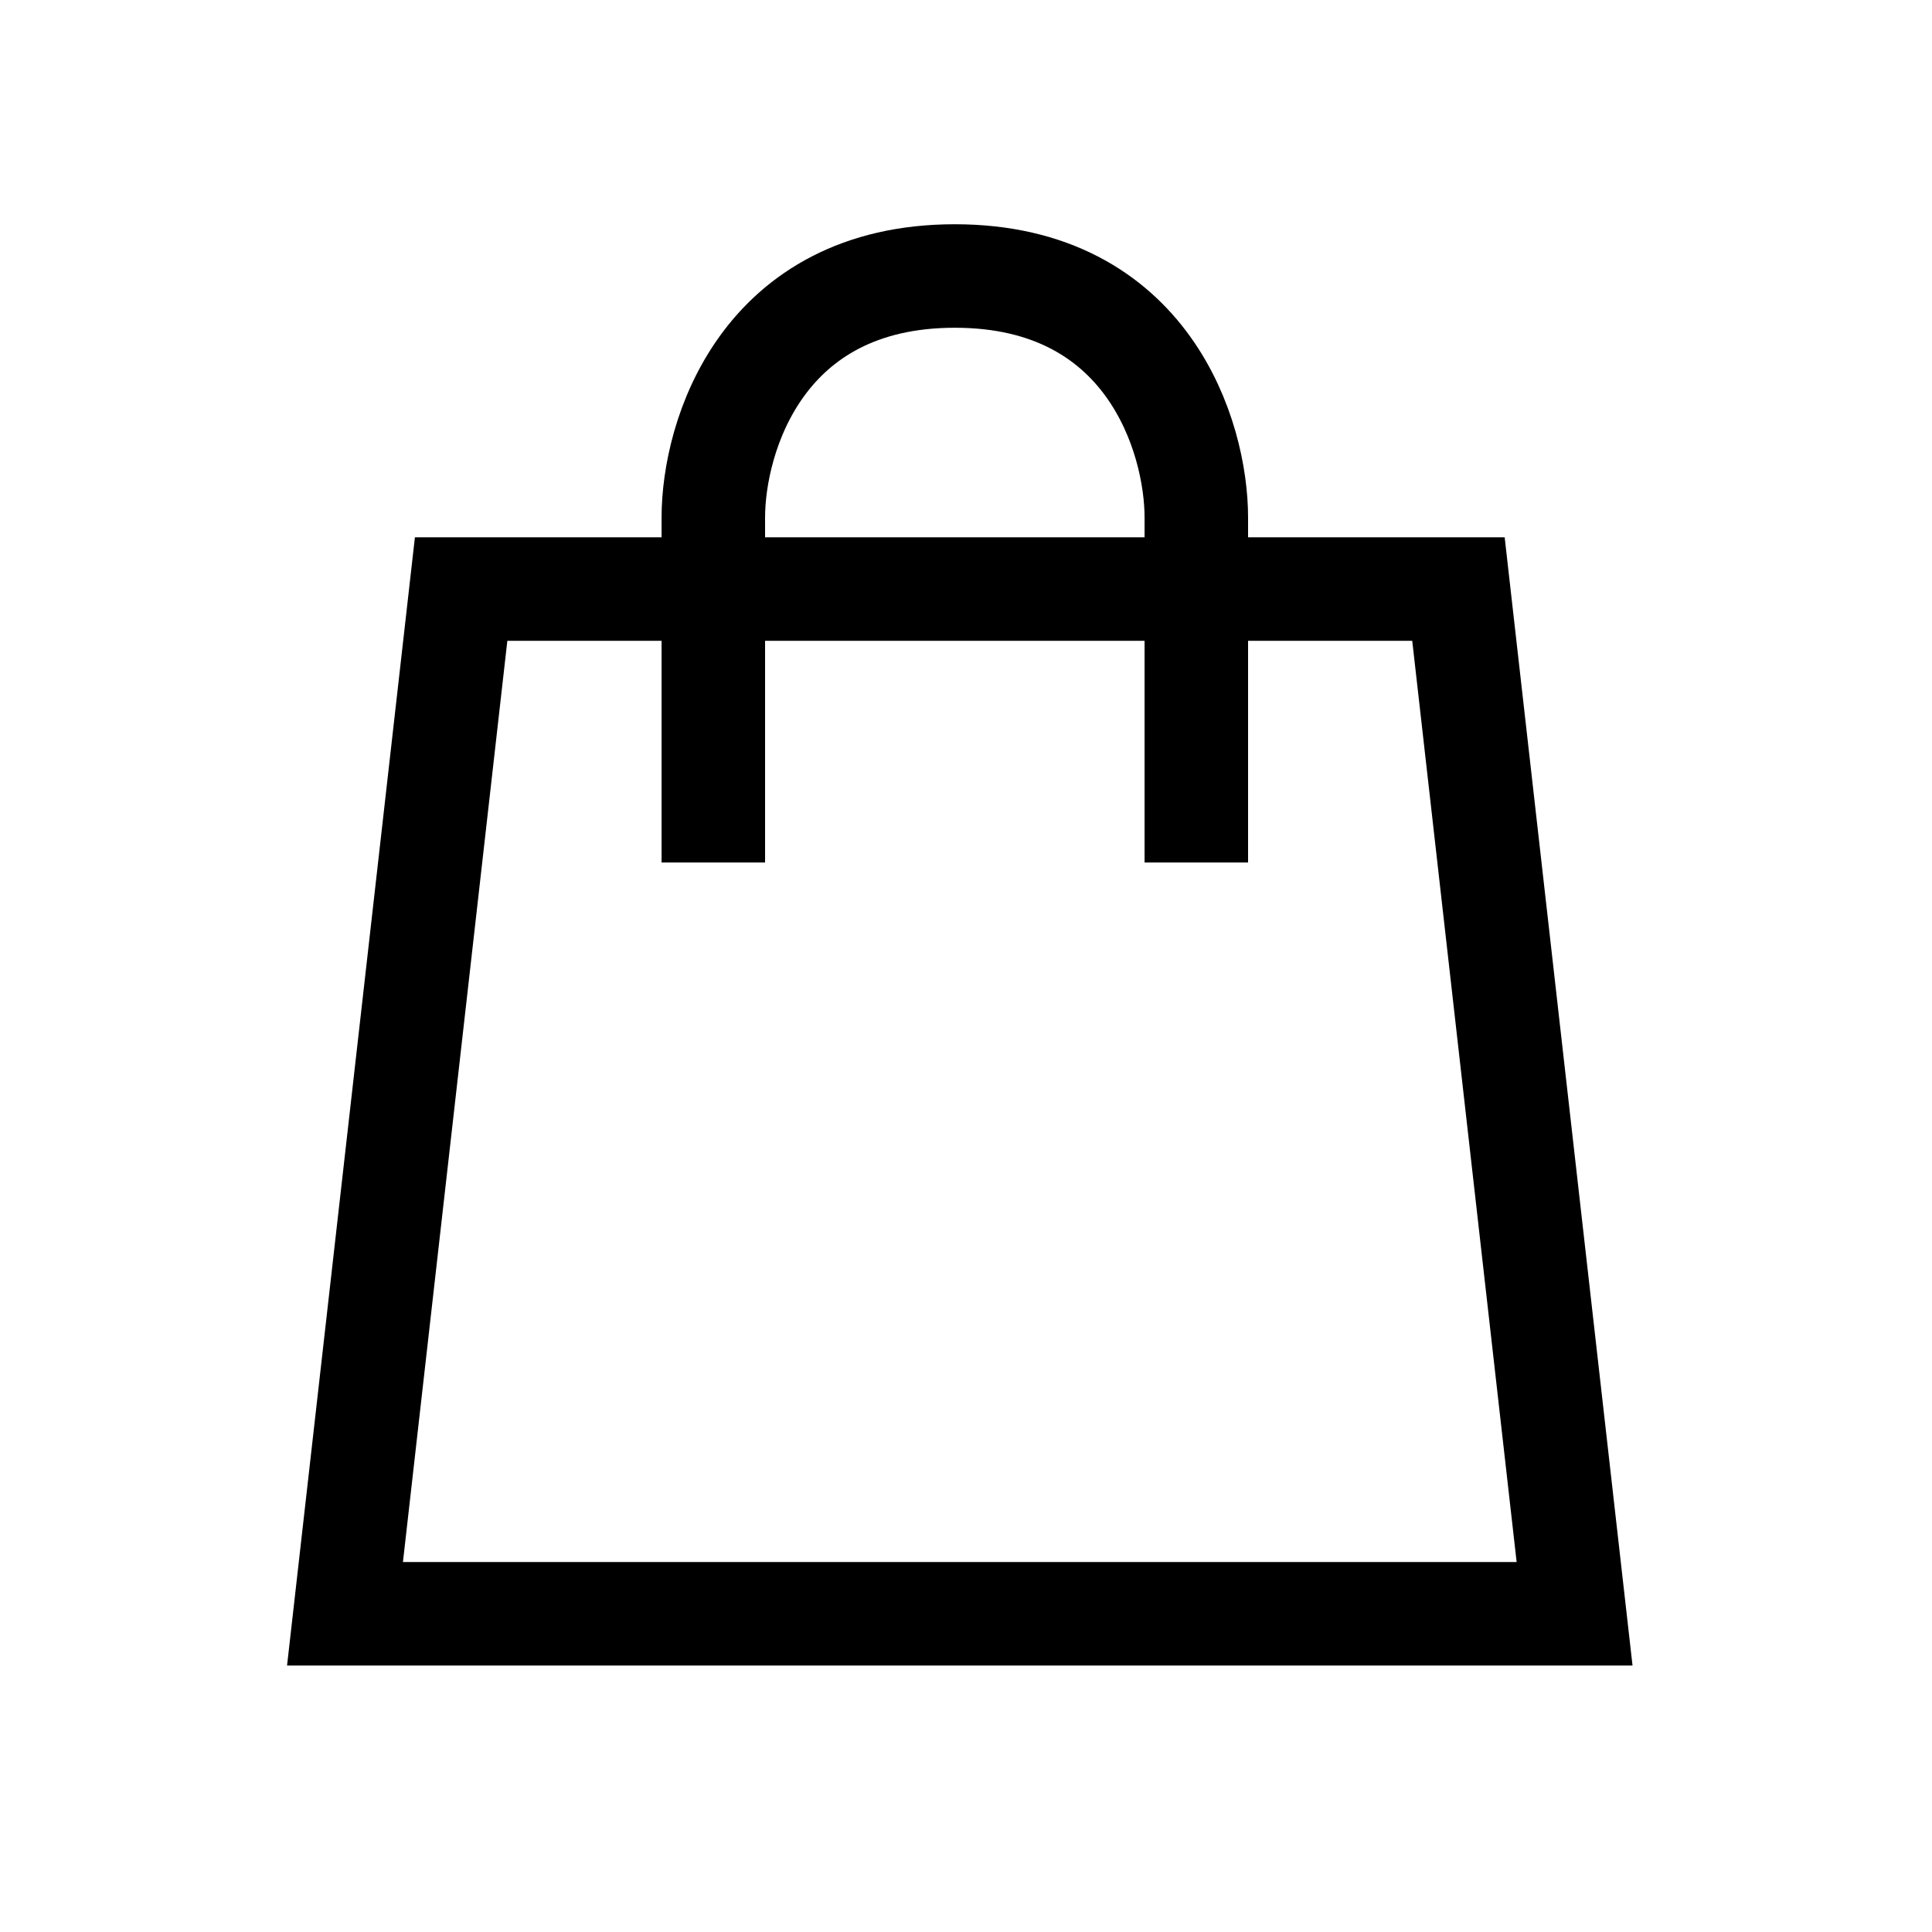
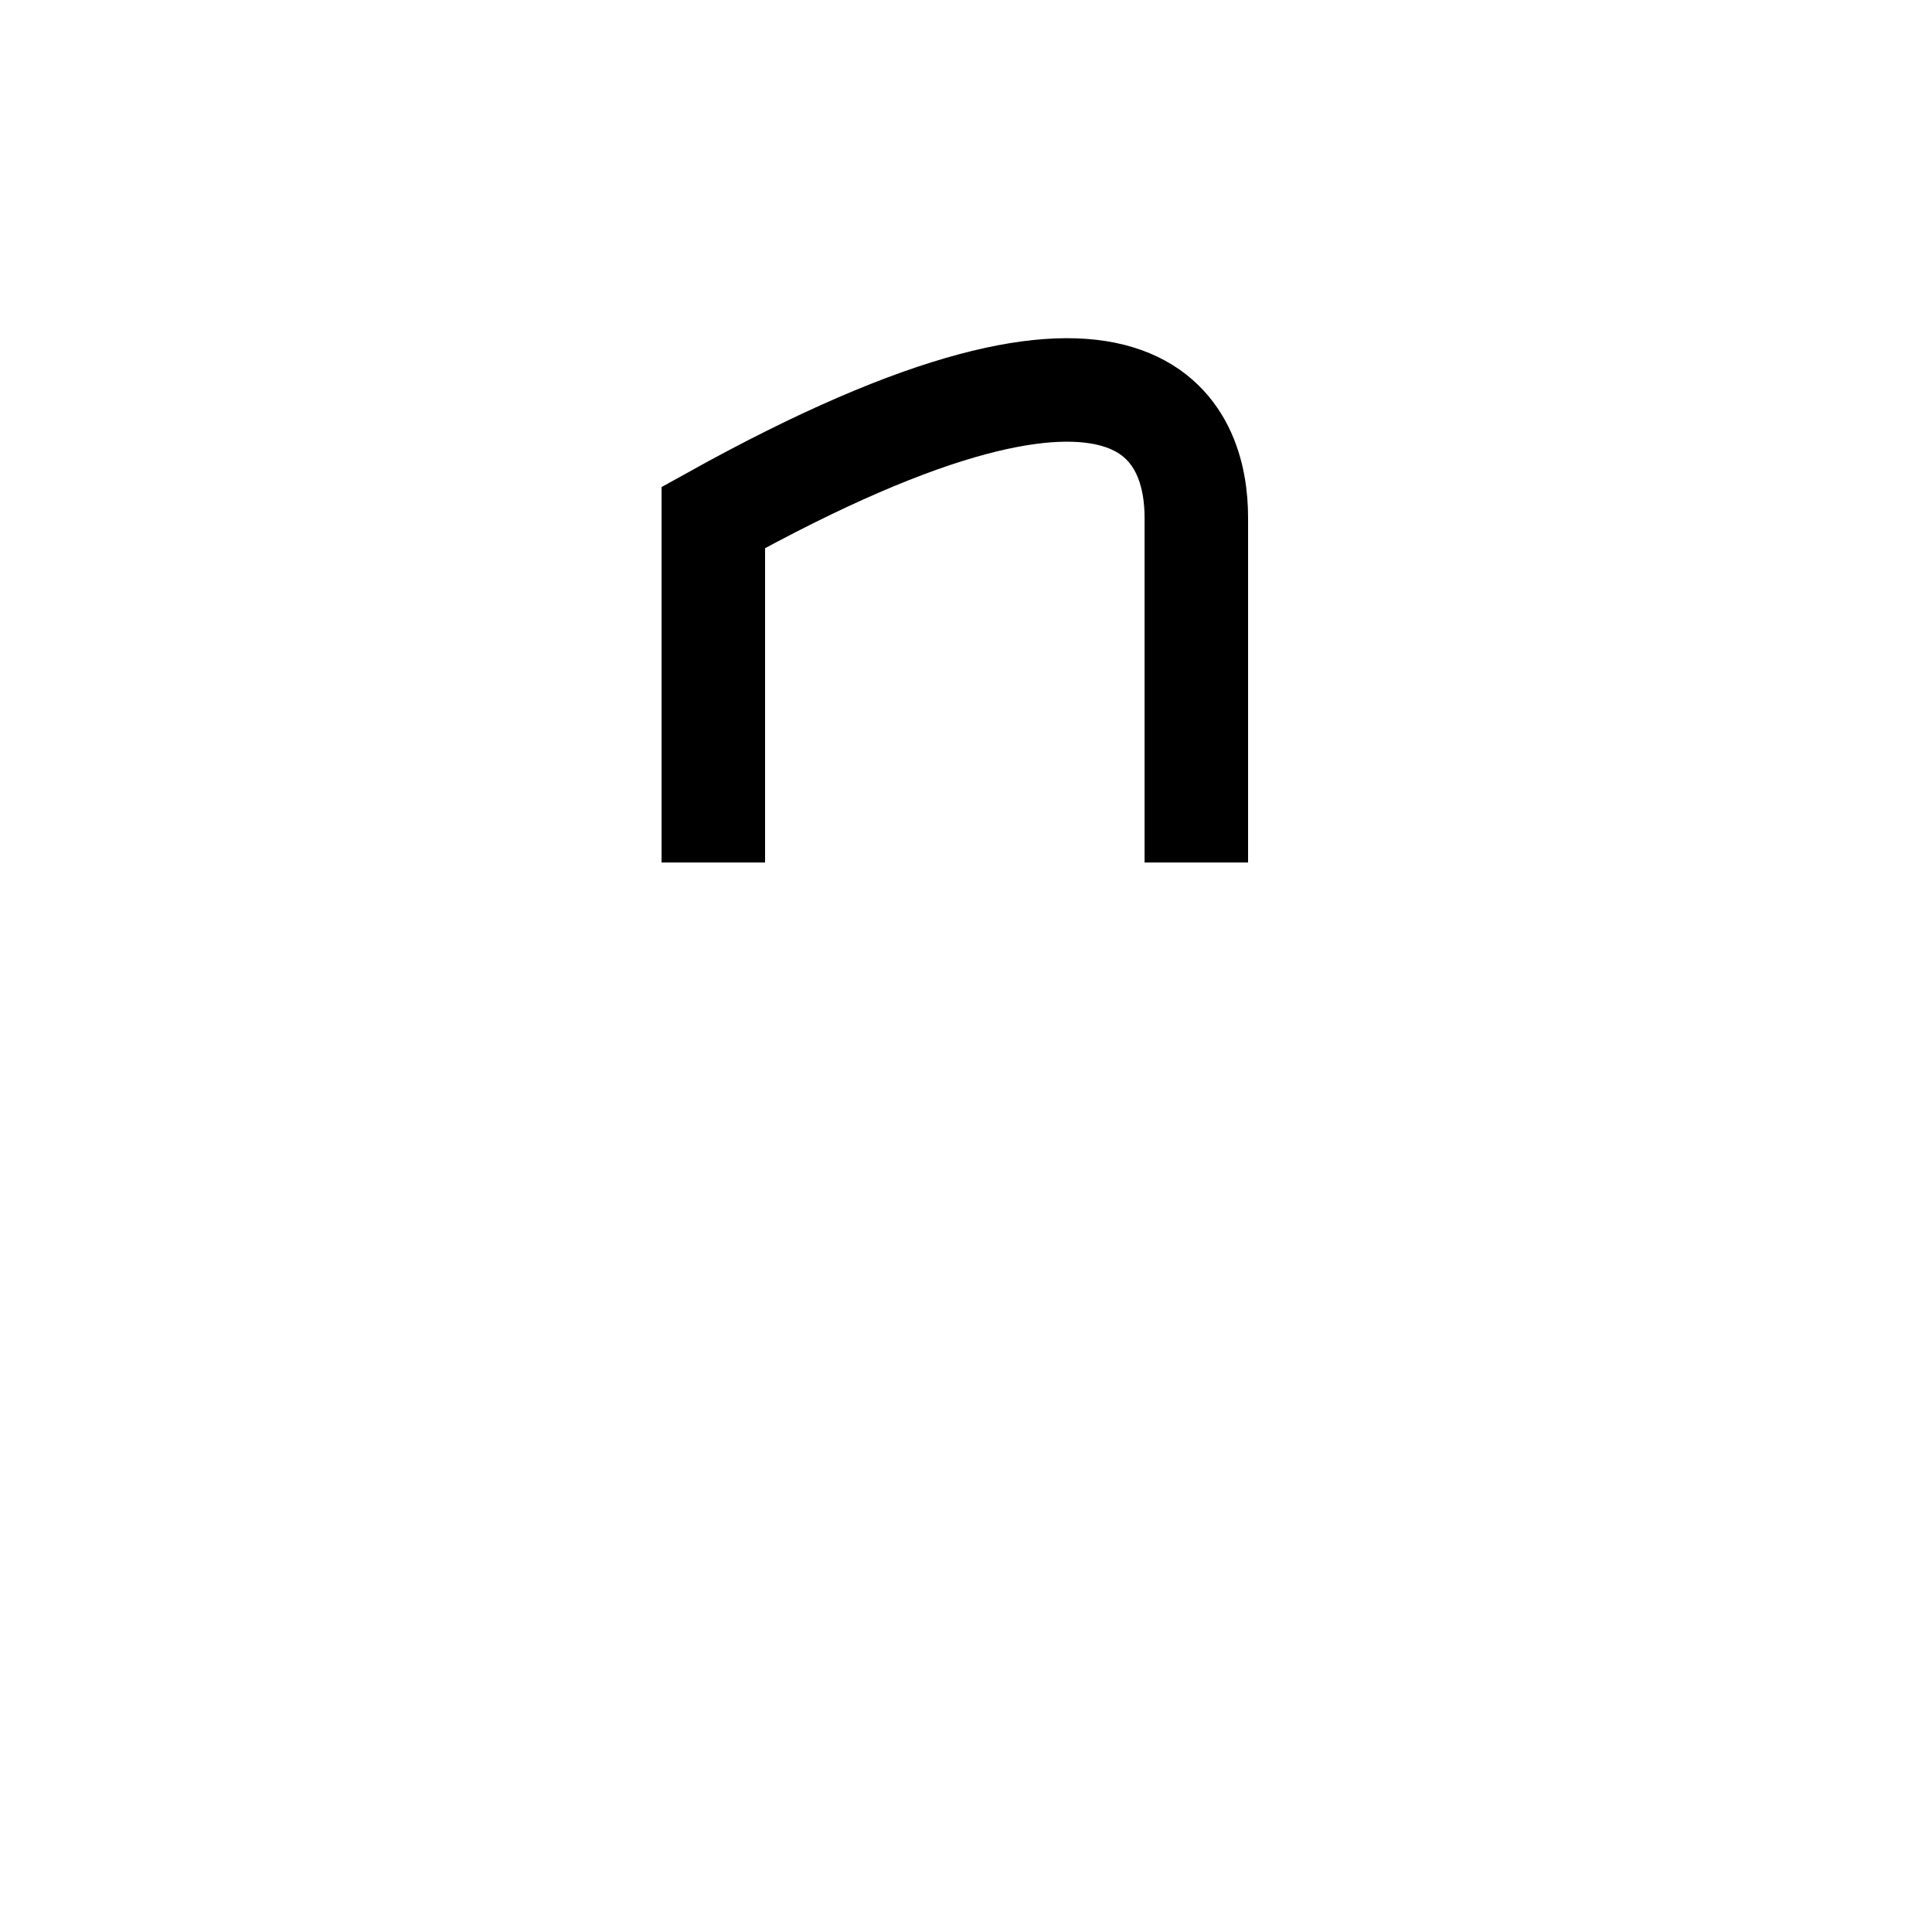
<svg xmlns="http://www.w3.org/2000/svg" width="28" height="28" viewBox="0 0 28 28" fill="none">
-   <path fill-rule="evenodd" clip-rule="evenodd" d="M5 23.388L6.683 8.537L21.137 8.537L22.82 23.388L5 23.388Z" stroke="black" stroke-width="1.5" />
-   <path d="M10.338 12.5V7.5C10.338 6.333 11.038 4 13.838 4C16.638 4 17.338 6.333 17.338 7.5V12.5" stroke="black" stroke-width="1.5" />
+   <path d="M10.338 12.5V7.5C16.638 4 17.338 6.333 17.338 7.5V12.5" stroke="black" stroke-width="1.5" />
</svg>